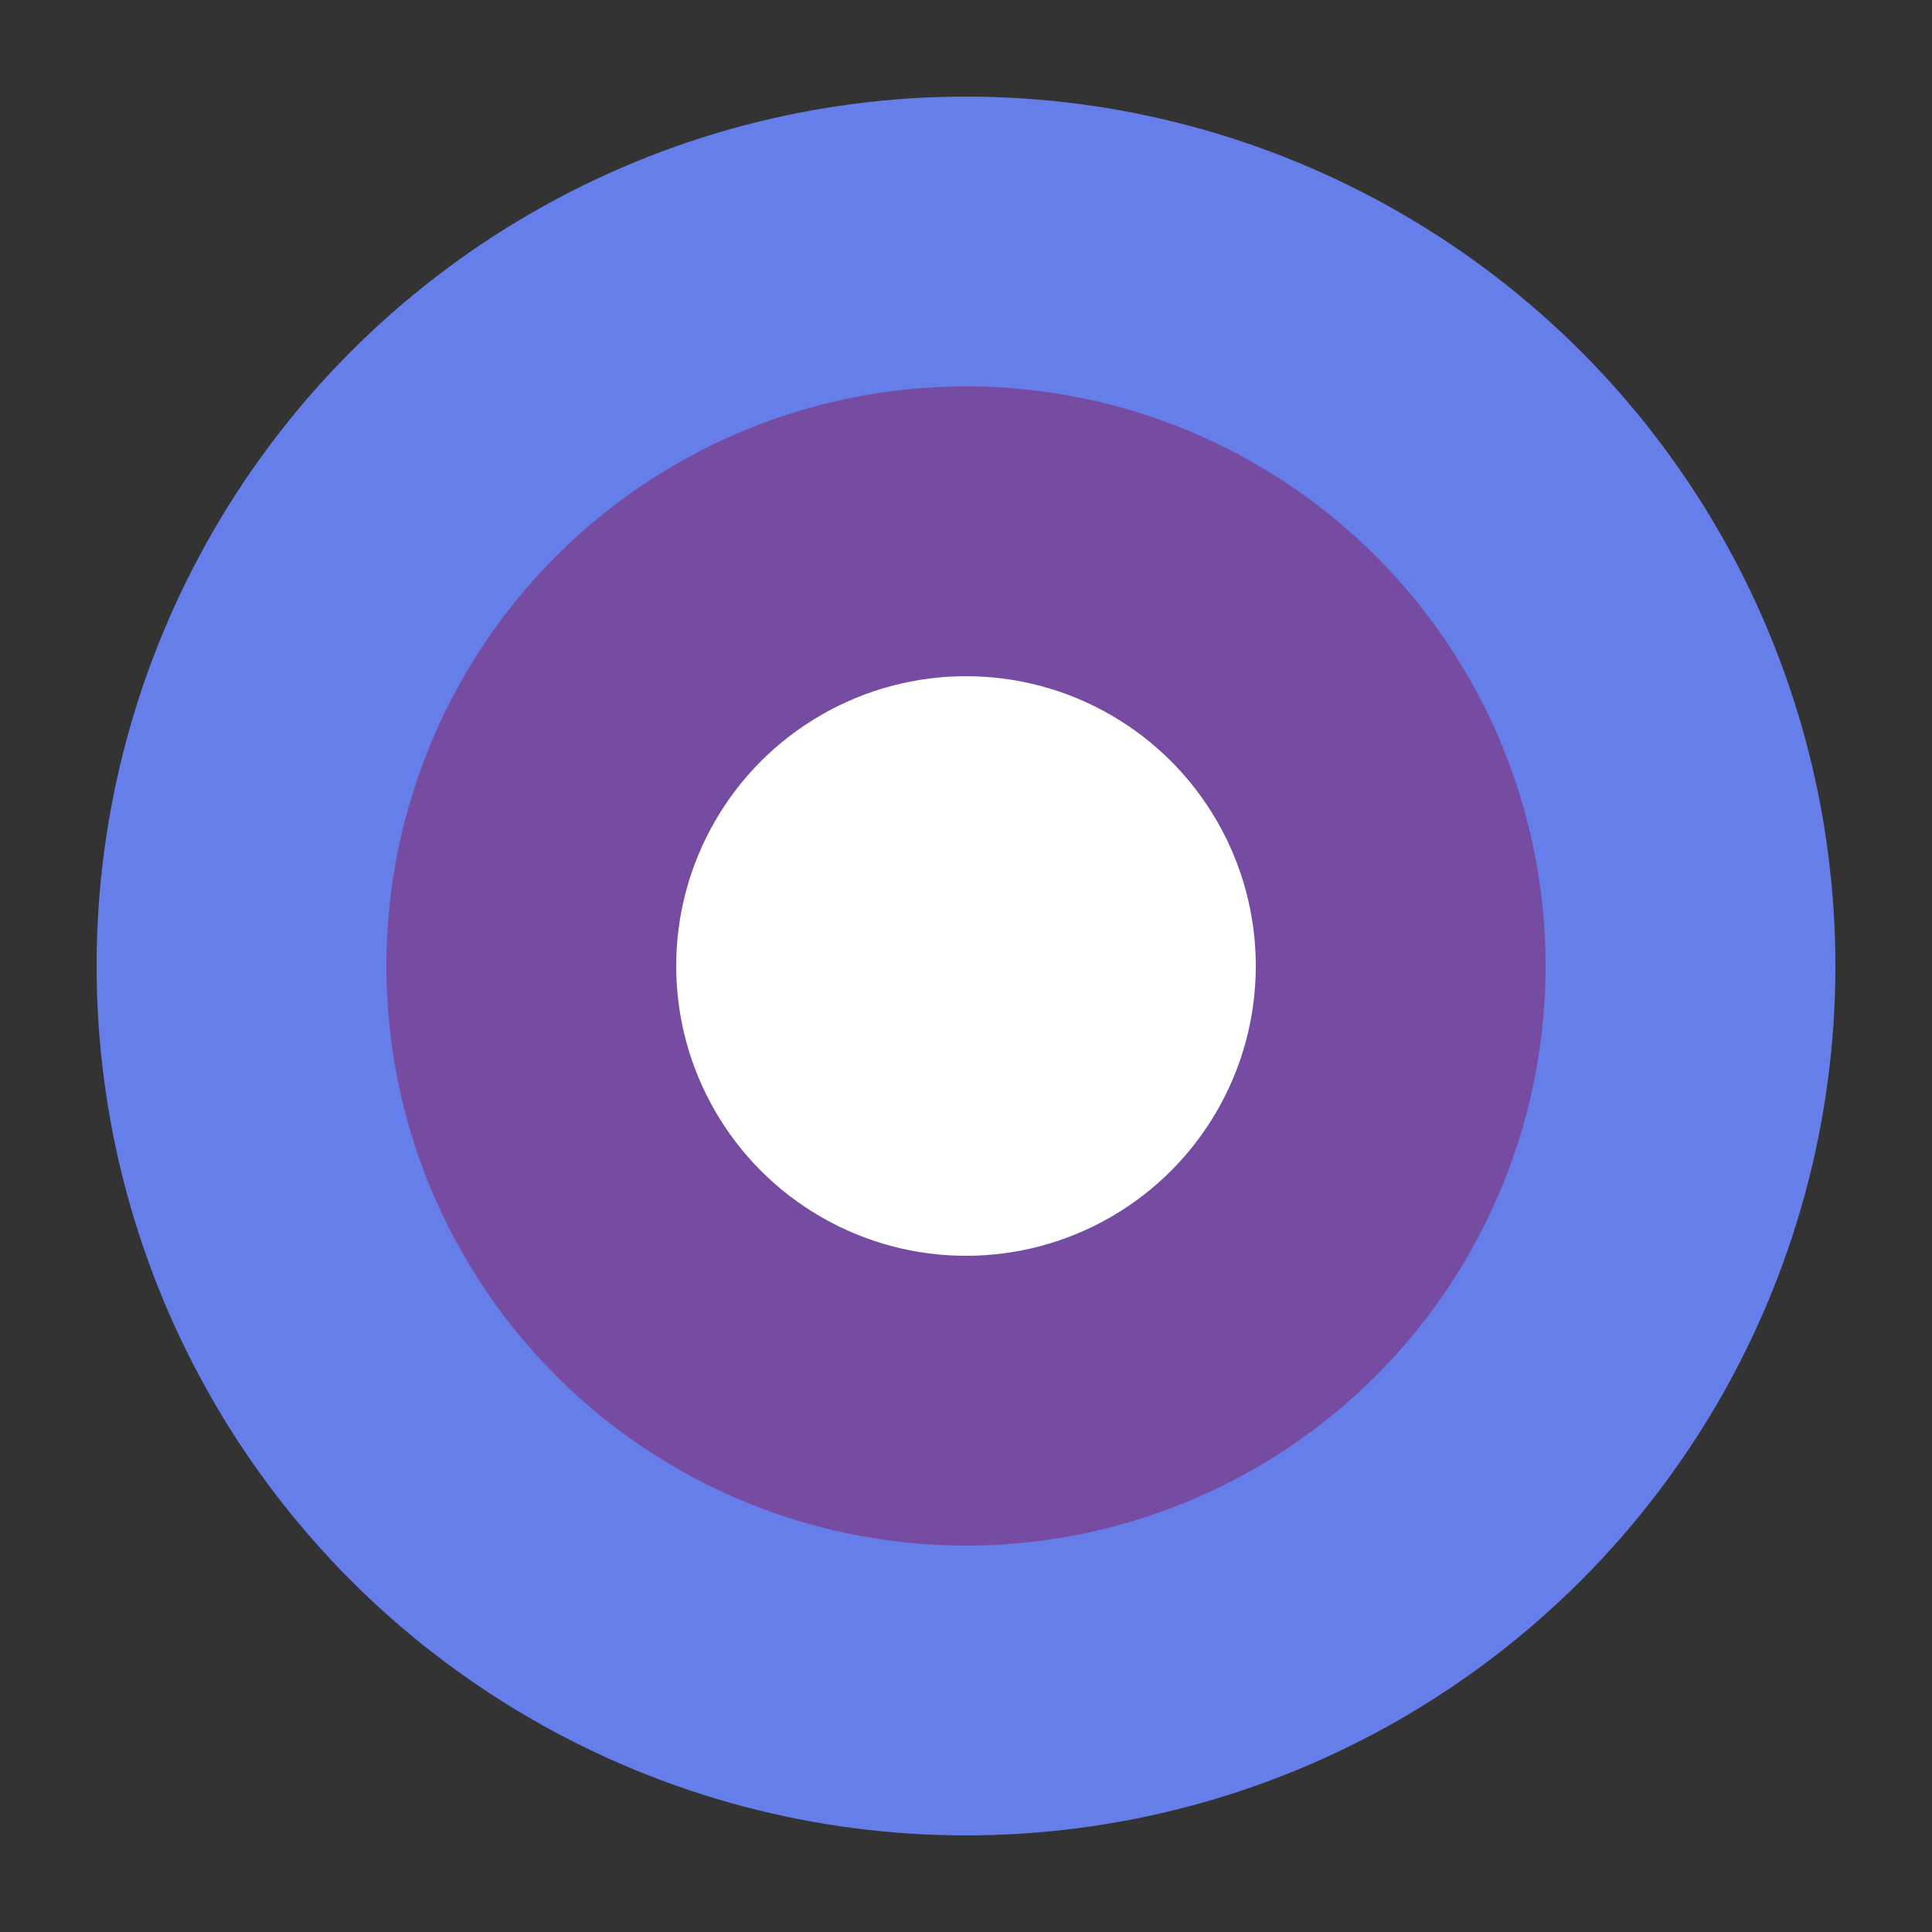
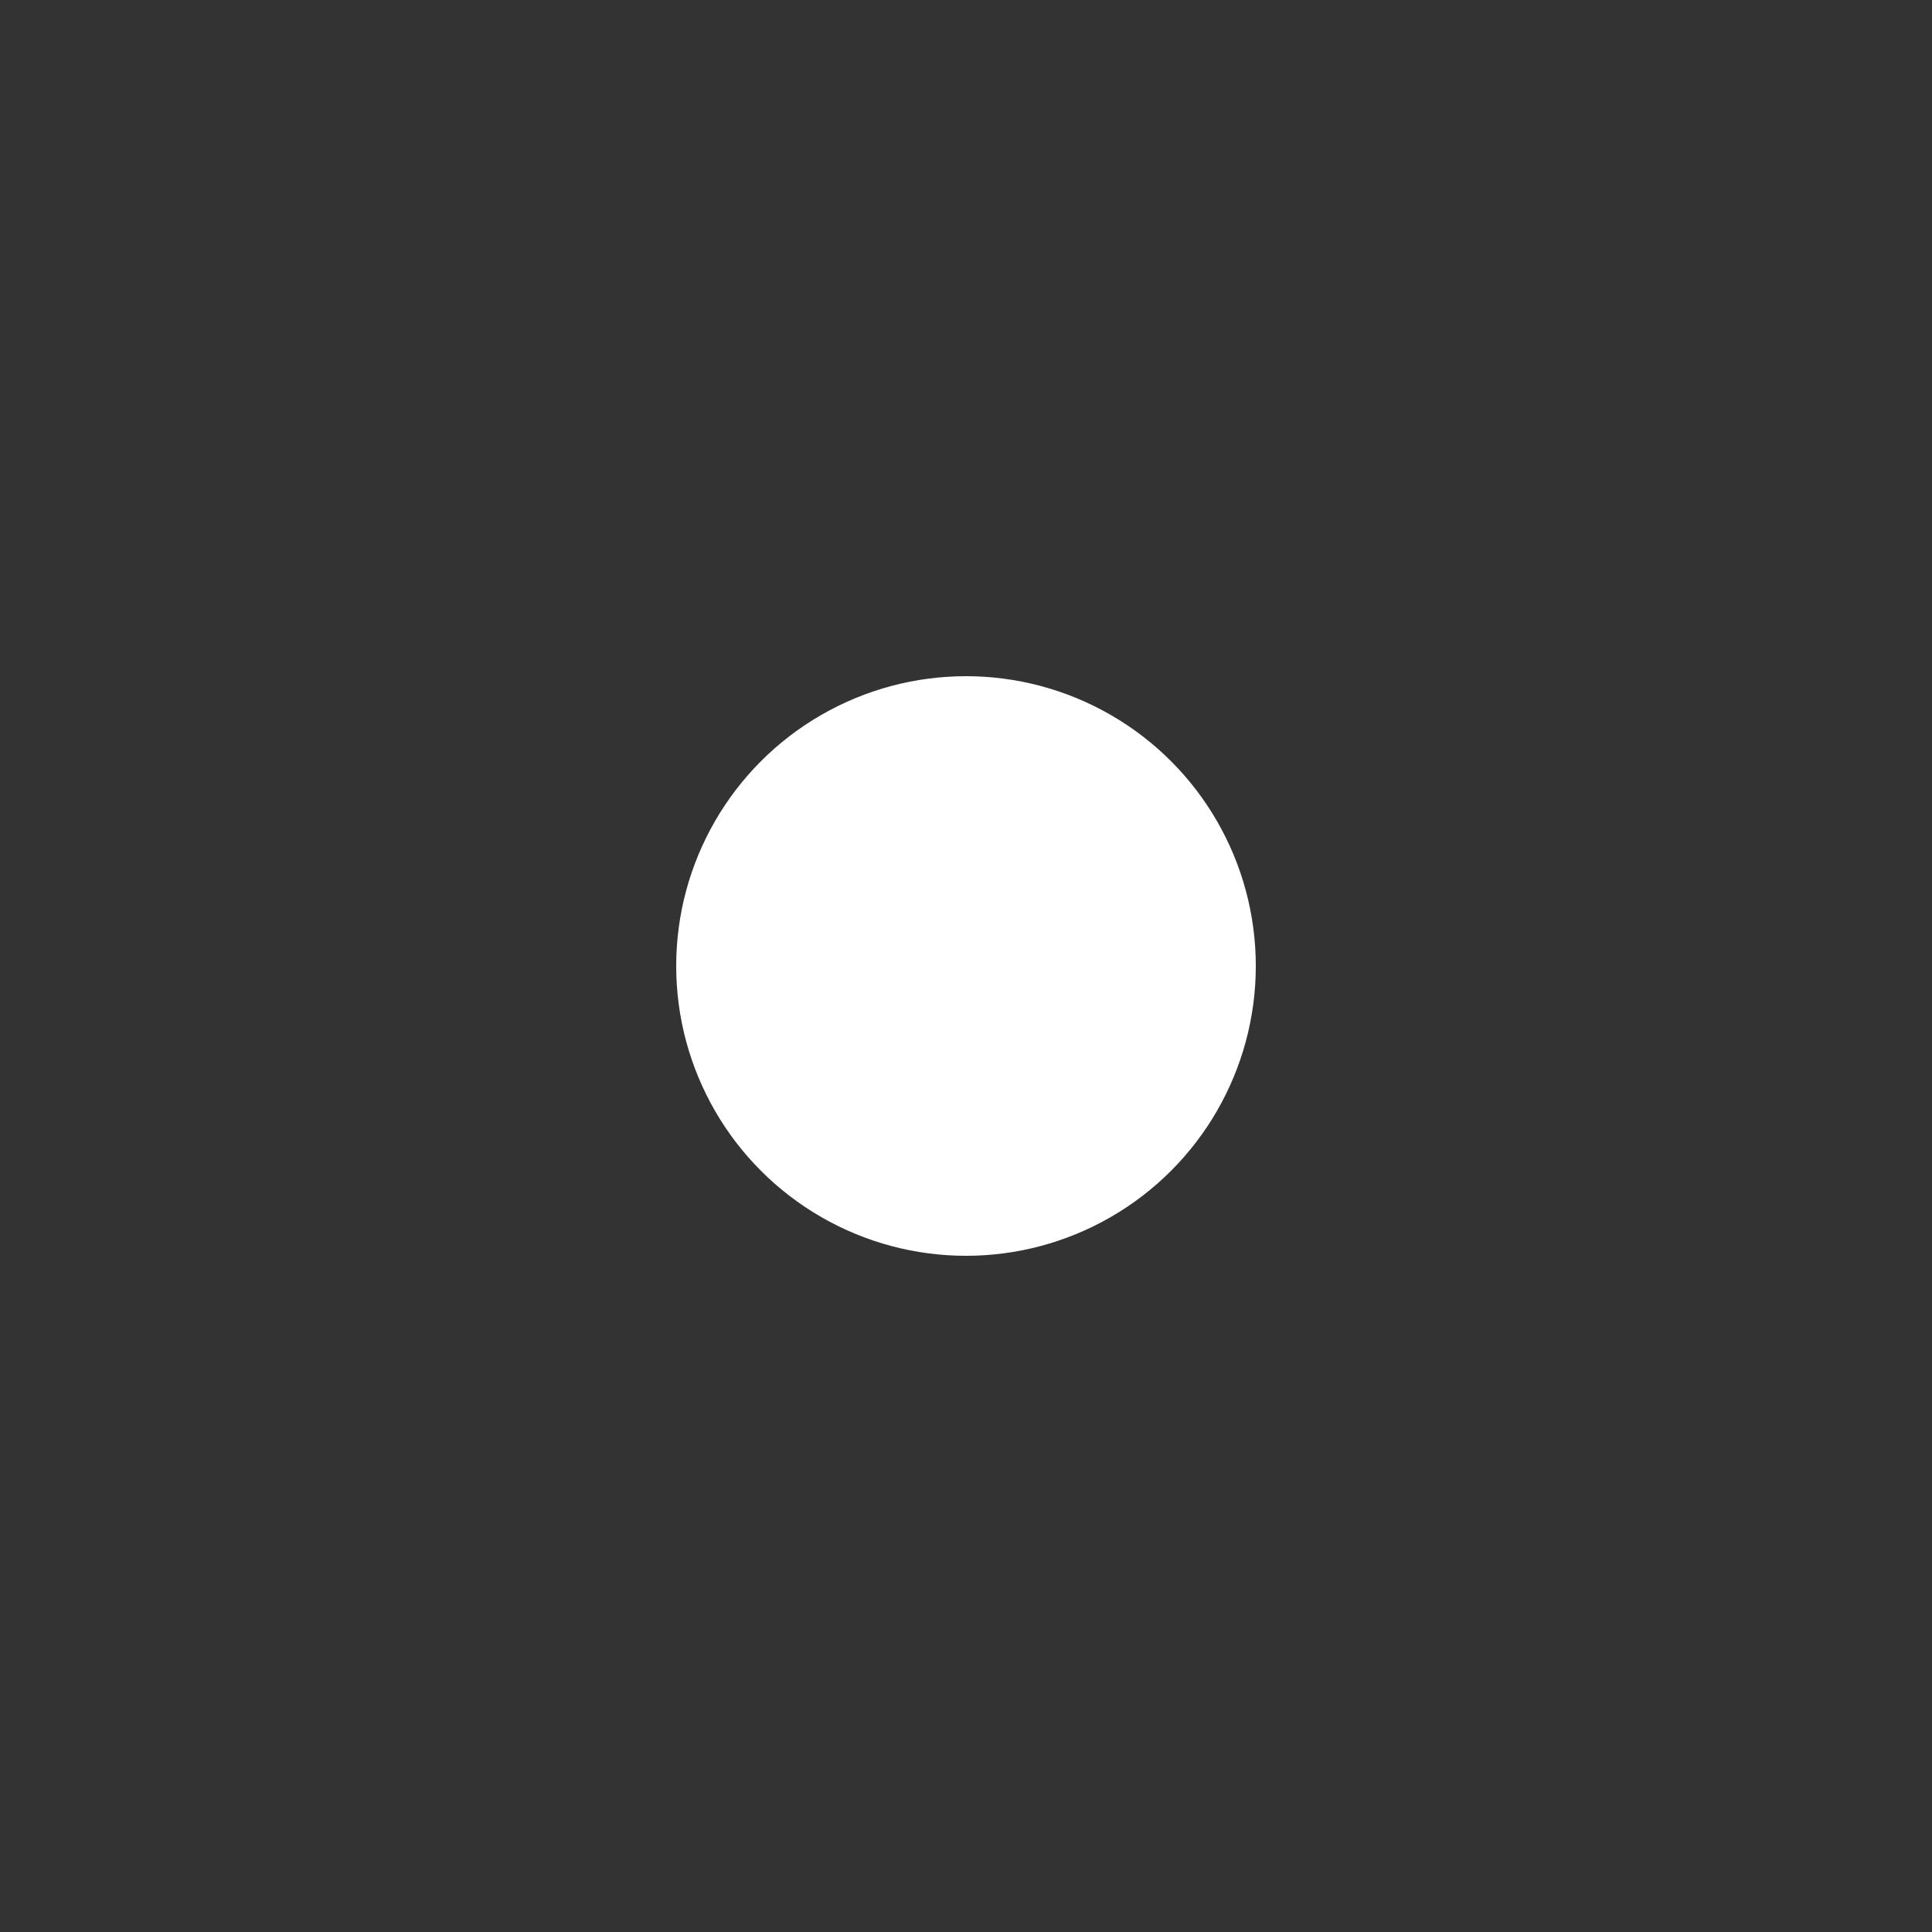
<svg xmlns="http://www.w3.org/2000/svg" viewBox="0 0 100 100">
  <rect x="0" y="0" width="100" height="100" fill="#333333" stroke="none" />
-   <circle cx="50" cy="50" r="45" fill="#667eea" />
-   <circle cx="50" cy="50" r="30" fill="#764ba2" />
  <circle cx="50" cy="50" r="15" fill="white" />
</svg>